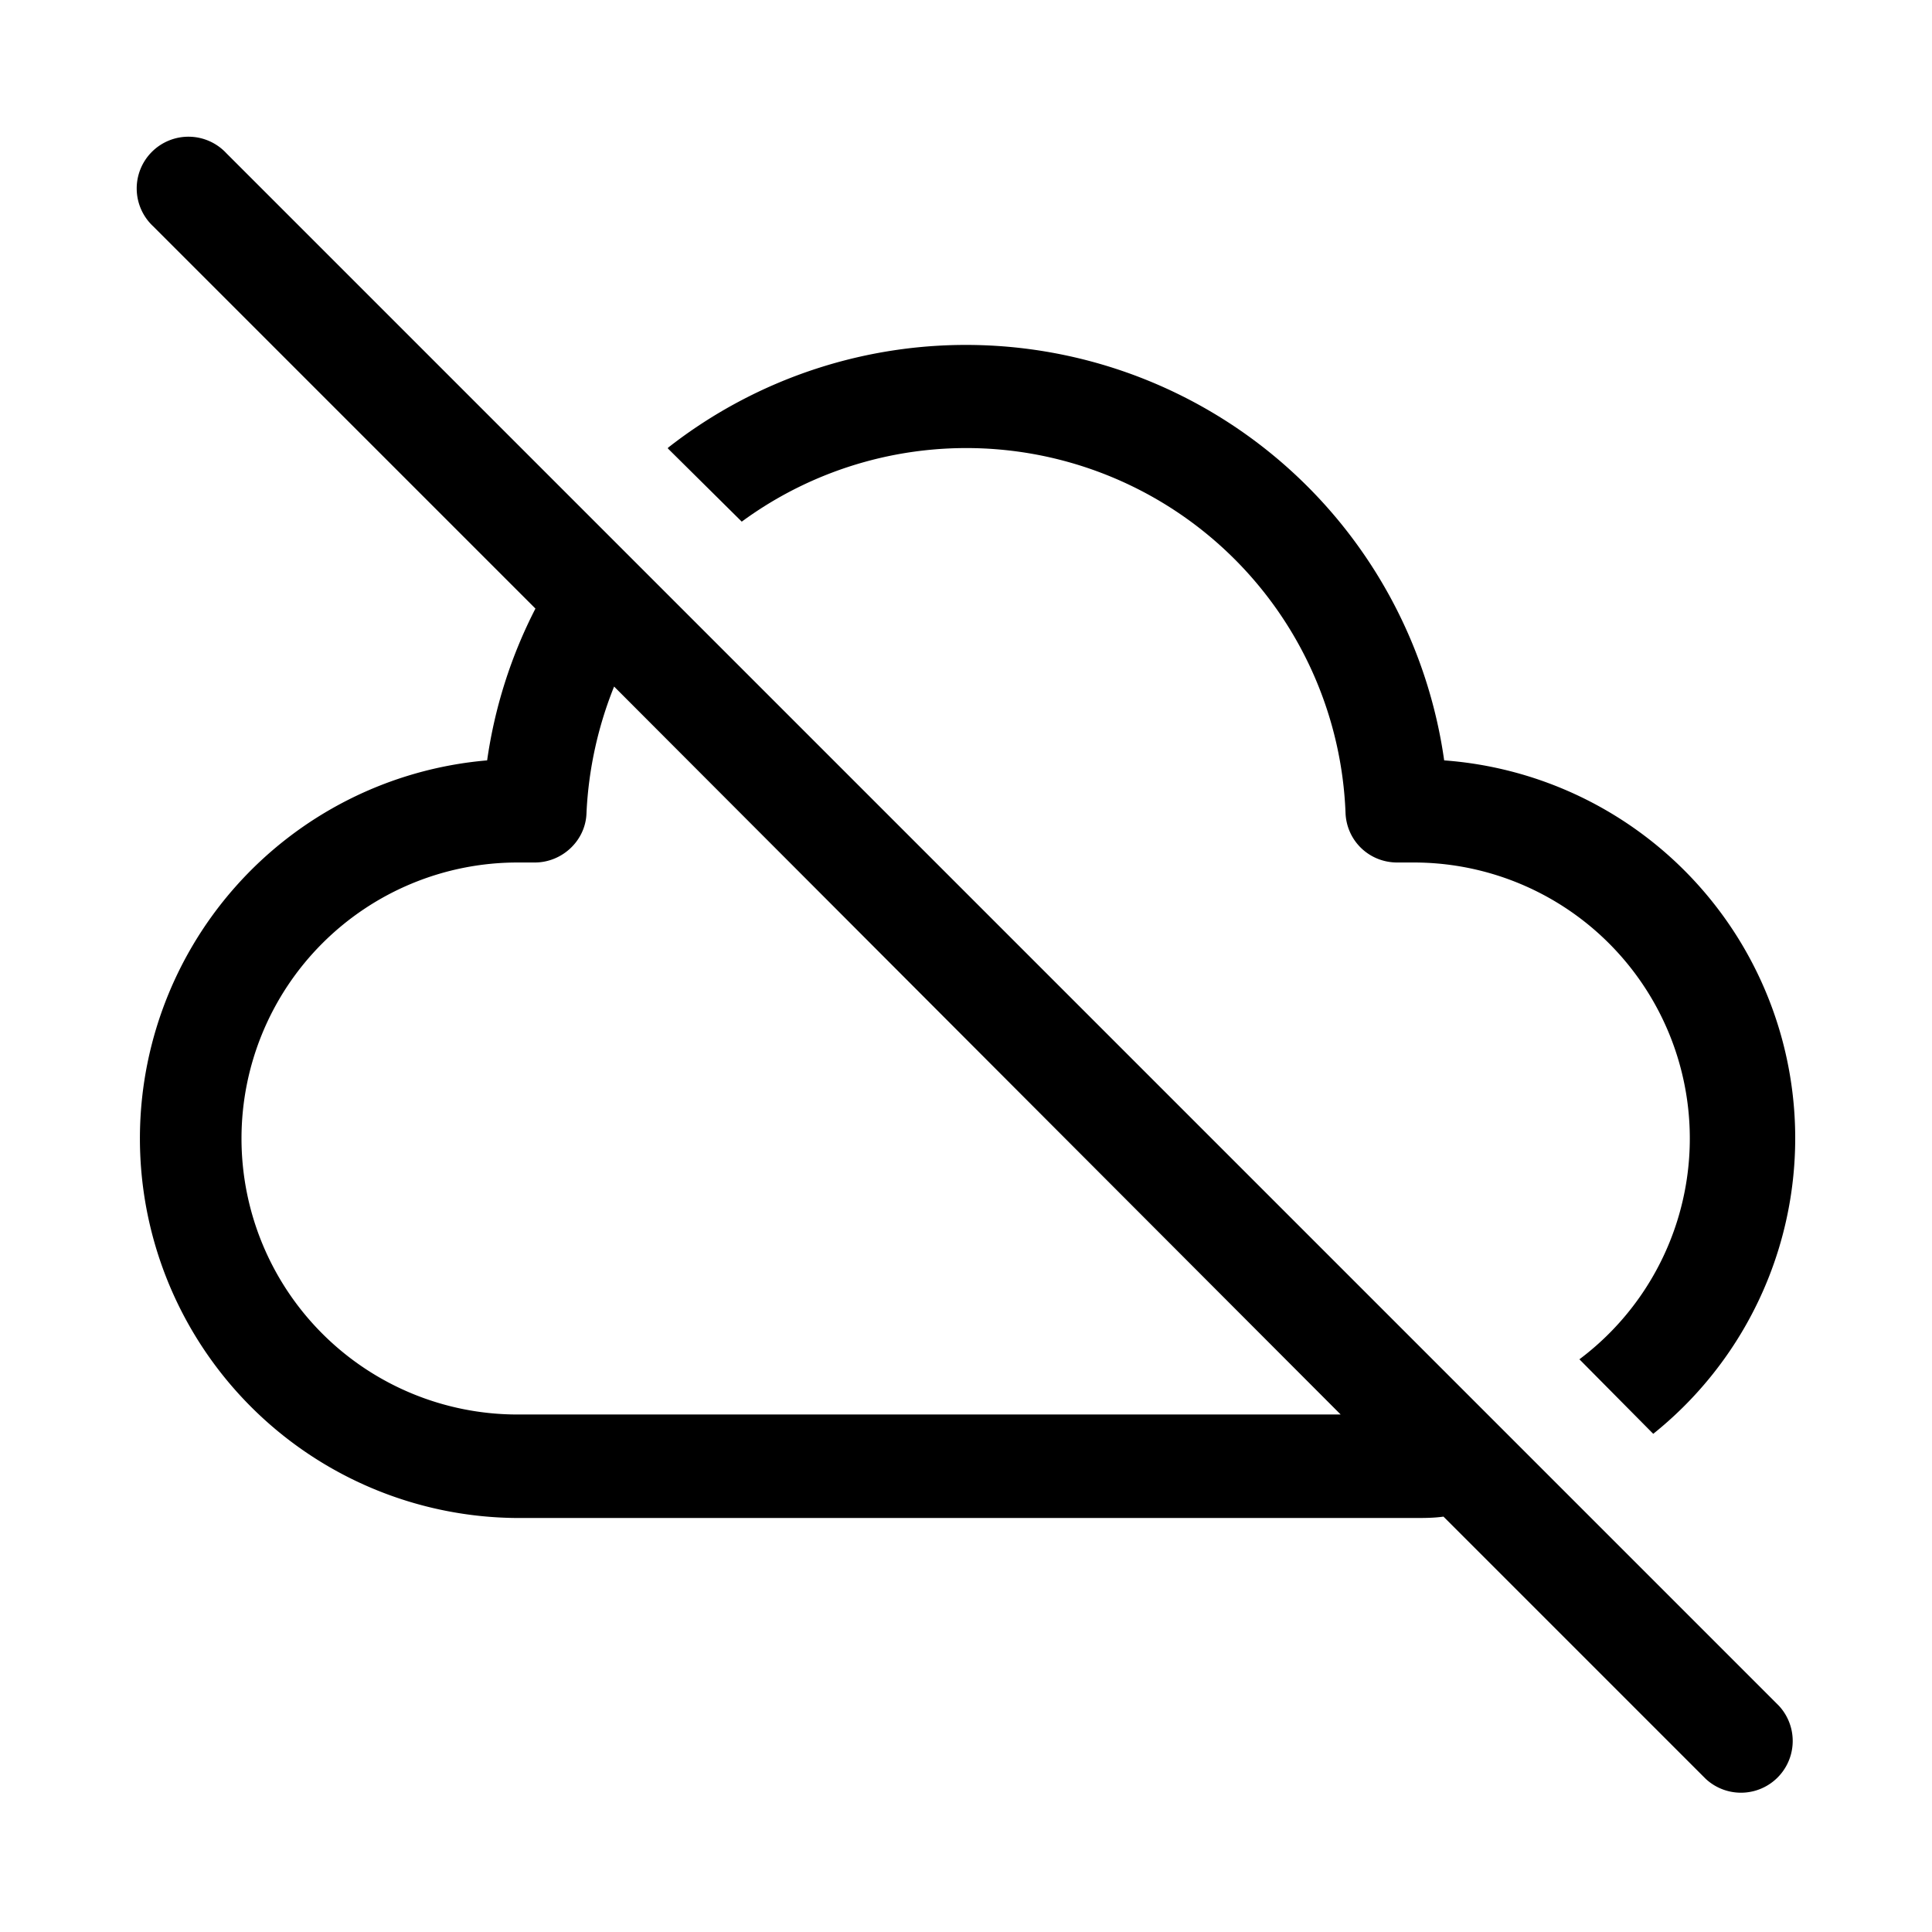
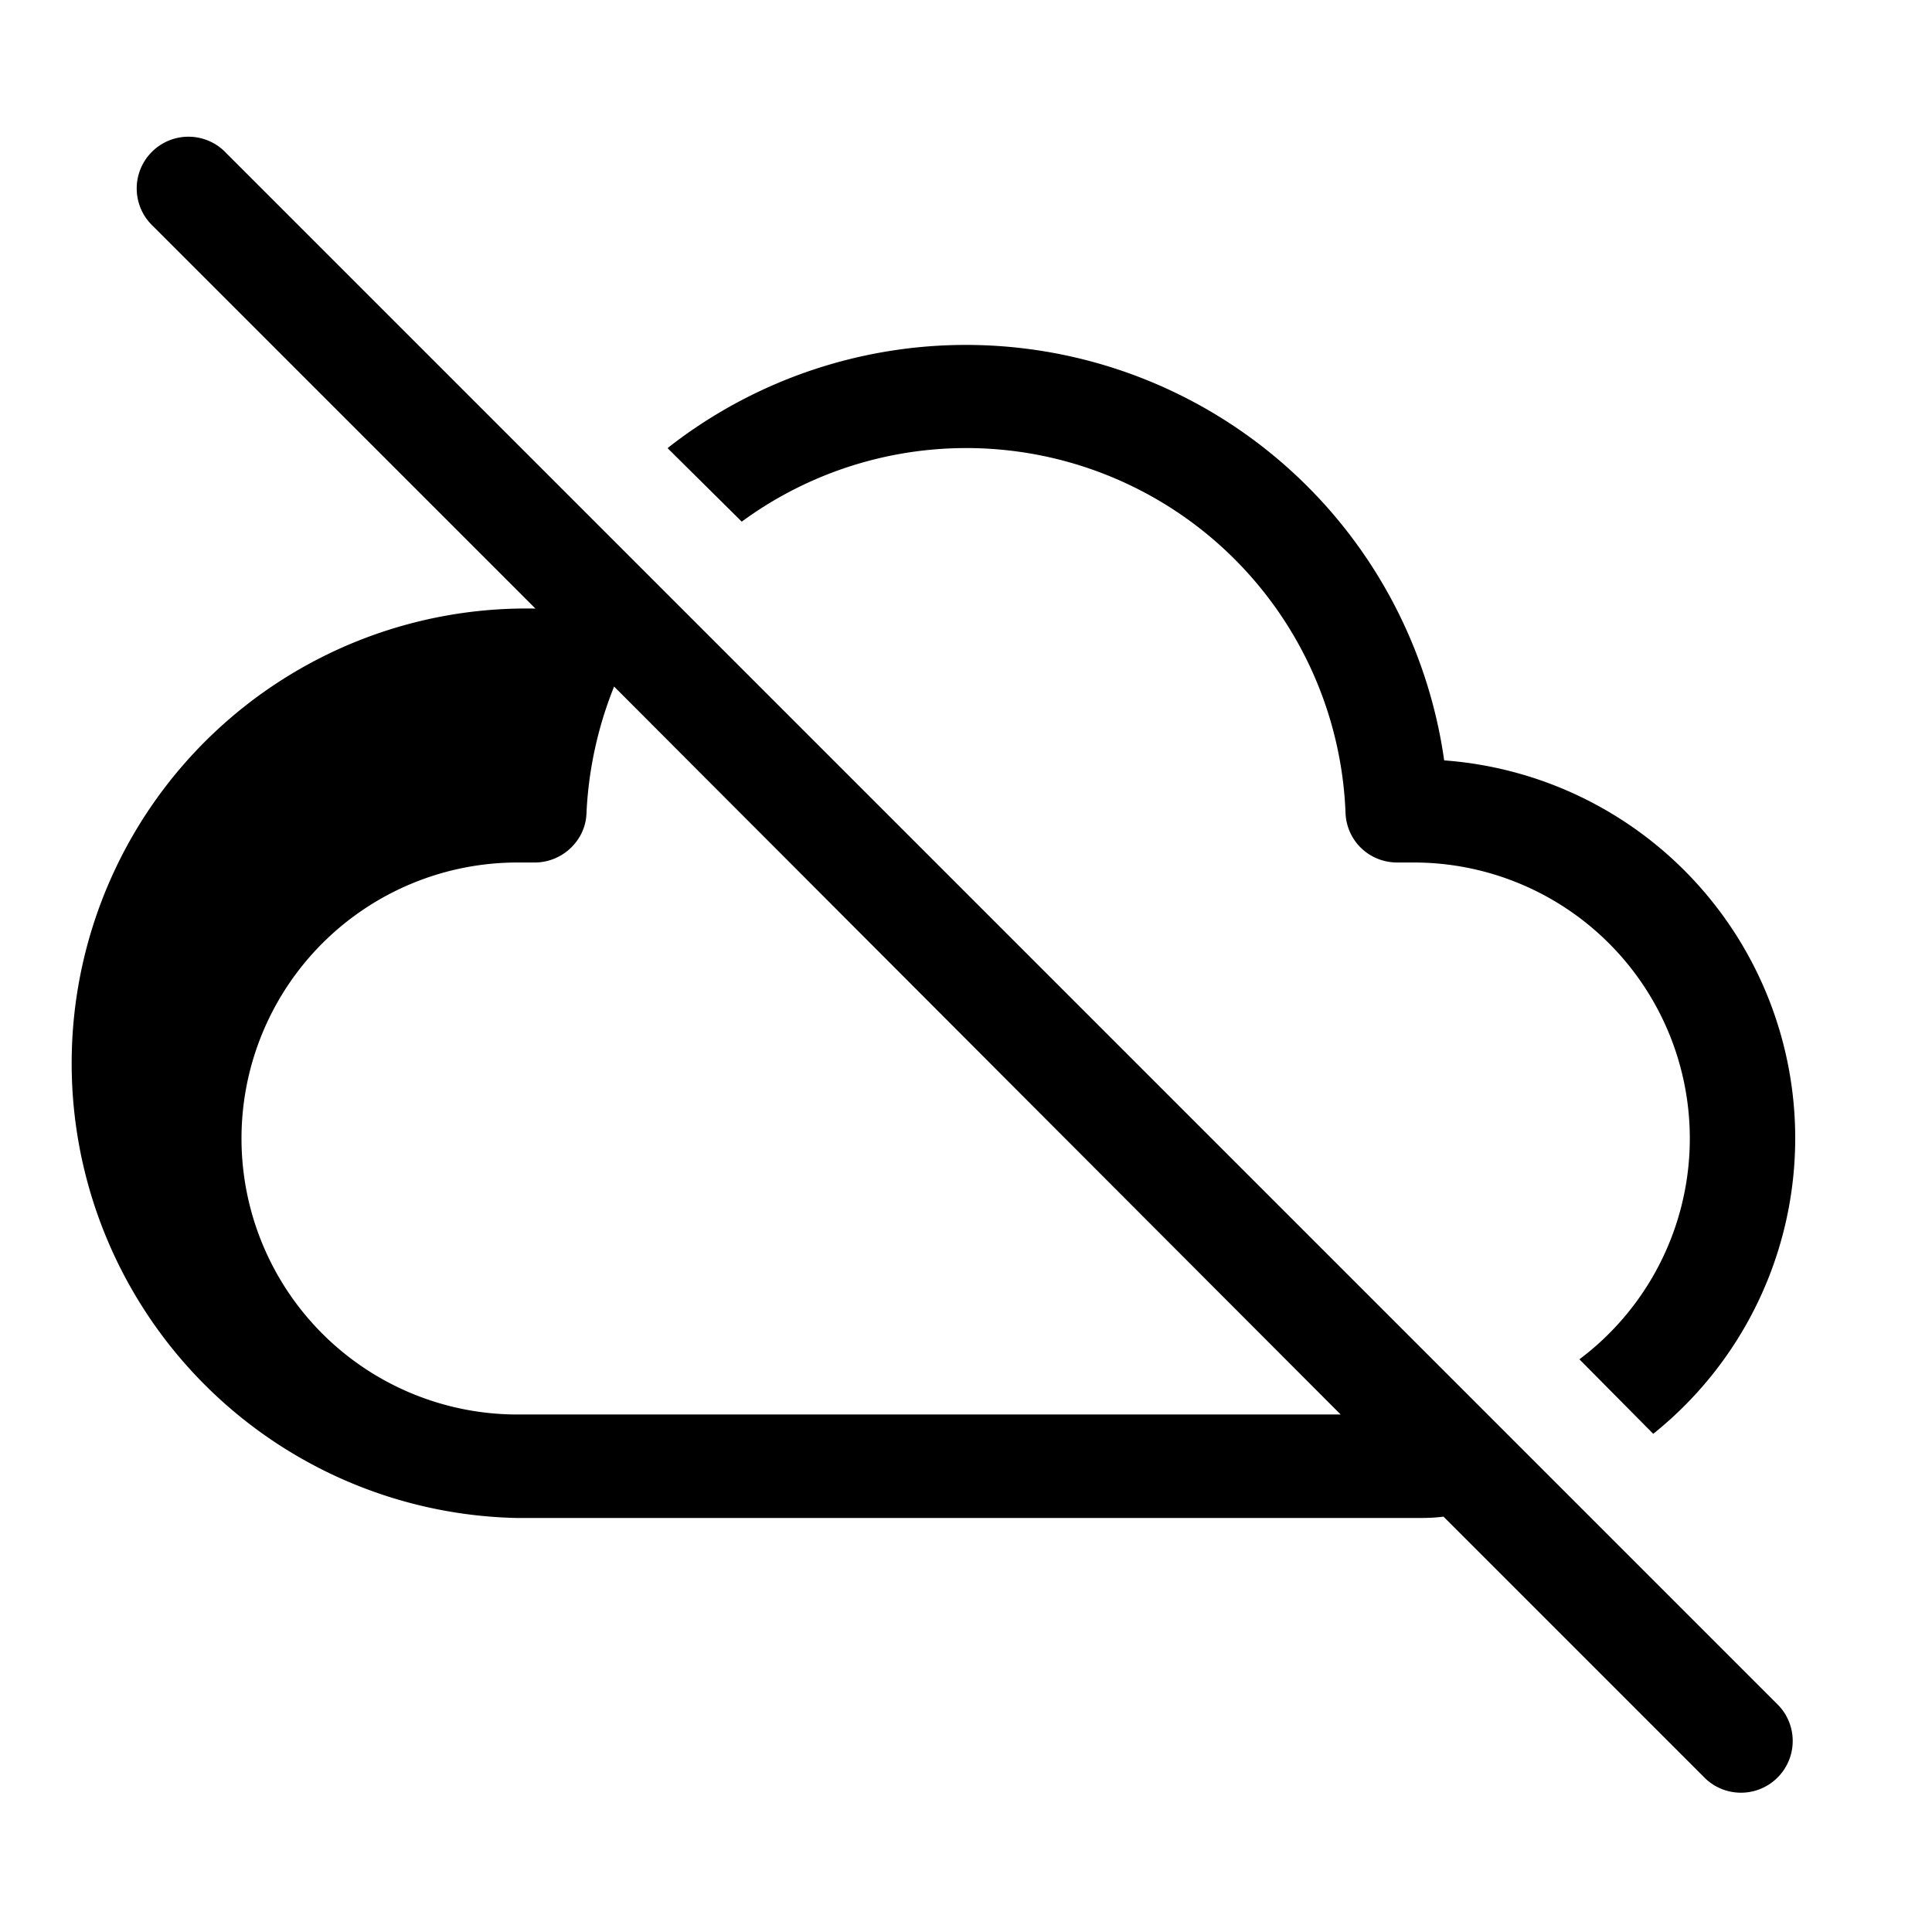
<svg xmlns="http://www.w3.org/2000/svg" width="28" height="28" viewBox="0 0 28 28">
-   <path d="M3.28 2.22a.75.75 0 1 0-1.06 1.06l5.54 5.54a6.95 6.95 0 0 0-.7 2.2A5.5 5.5 0 0 0 7.5 22h13c.14 0 .28 0 .42-.02l3.8 3.8a.75.75 0 0 0 1.06-1.06L3.28 2.22ZM19.44 20.5H7.5a4 4 0 0 1 0-8h.25c.4 0 .74-.32.75-.72.03-.64.17-1.26.4-1.83L19.43 20.5Zm-9.76-14 1.07 1.06a5.5 5.5 0 0 1 8.75 4.21c.01.41.34.73.75.73h.25a4 4 0 0 1 2.39 7.2l1.07 1.08a5.49 5.49 0 0 0-3.03-9.76A7 7 0 0 0 9.68 6.49Z" />
+   <path d="M3.28 2.22a.75.75 0 1 0-1.06 1.06l5.54 5.54A5.5 5.5 0 0 0 7.5 22h13c.14 0 .28 0 .42-.02l3.8 3.8a.75.75 0 0 0 1.06-1.06L3.28 2.22ZM19.44 20.5H7.5a4 4 0 0 1 0-8h.25c.4 0 .74-.32.75-.72.03-.64.17-1.26.4-1.83L19.43 20.5Zm-9.76-14 1.07 1.06a5.5 5.5 0 0 1 8.75 4.21c.01.41.34.73.75.73h.25a4 4 0 0 1 2.39 7.2l1.07 1.08a5.49 5.49 0 0 0-3.03-9.76A7 7 0 0 0 9.68 6.49Z" />
</svg>